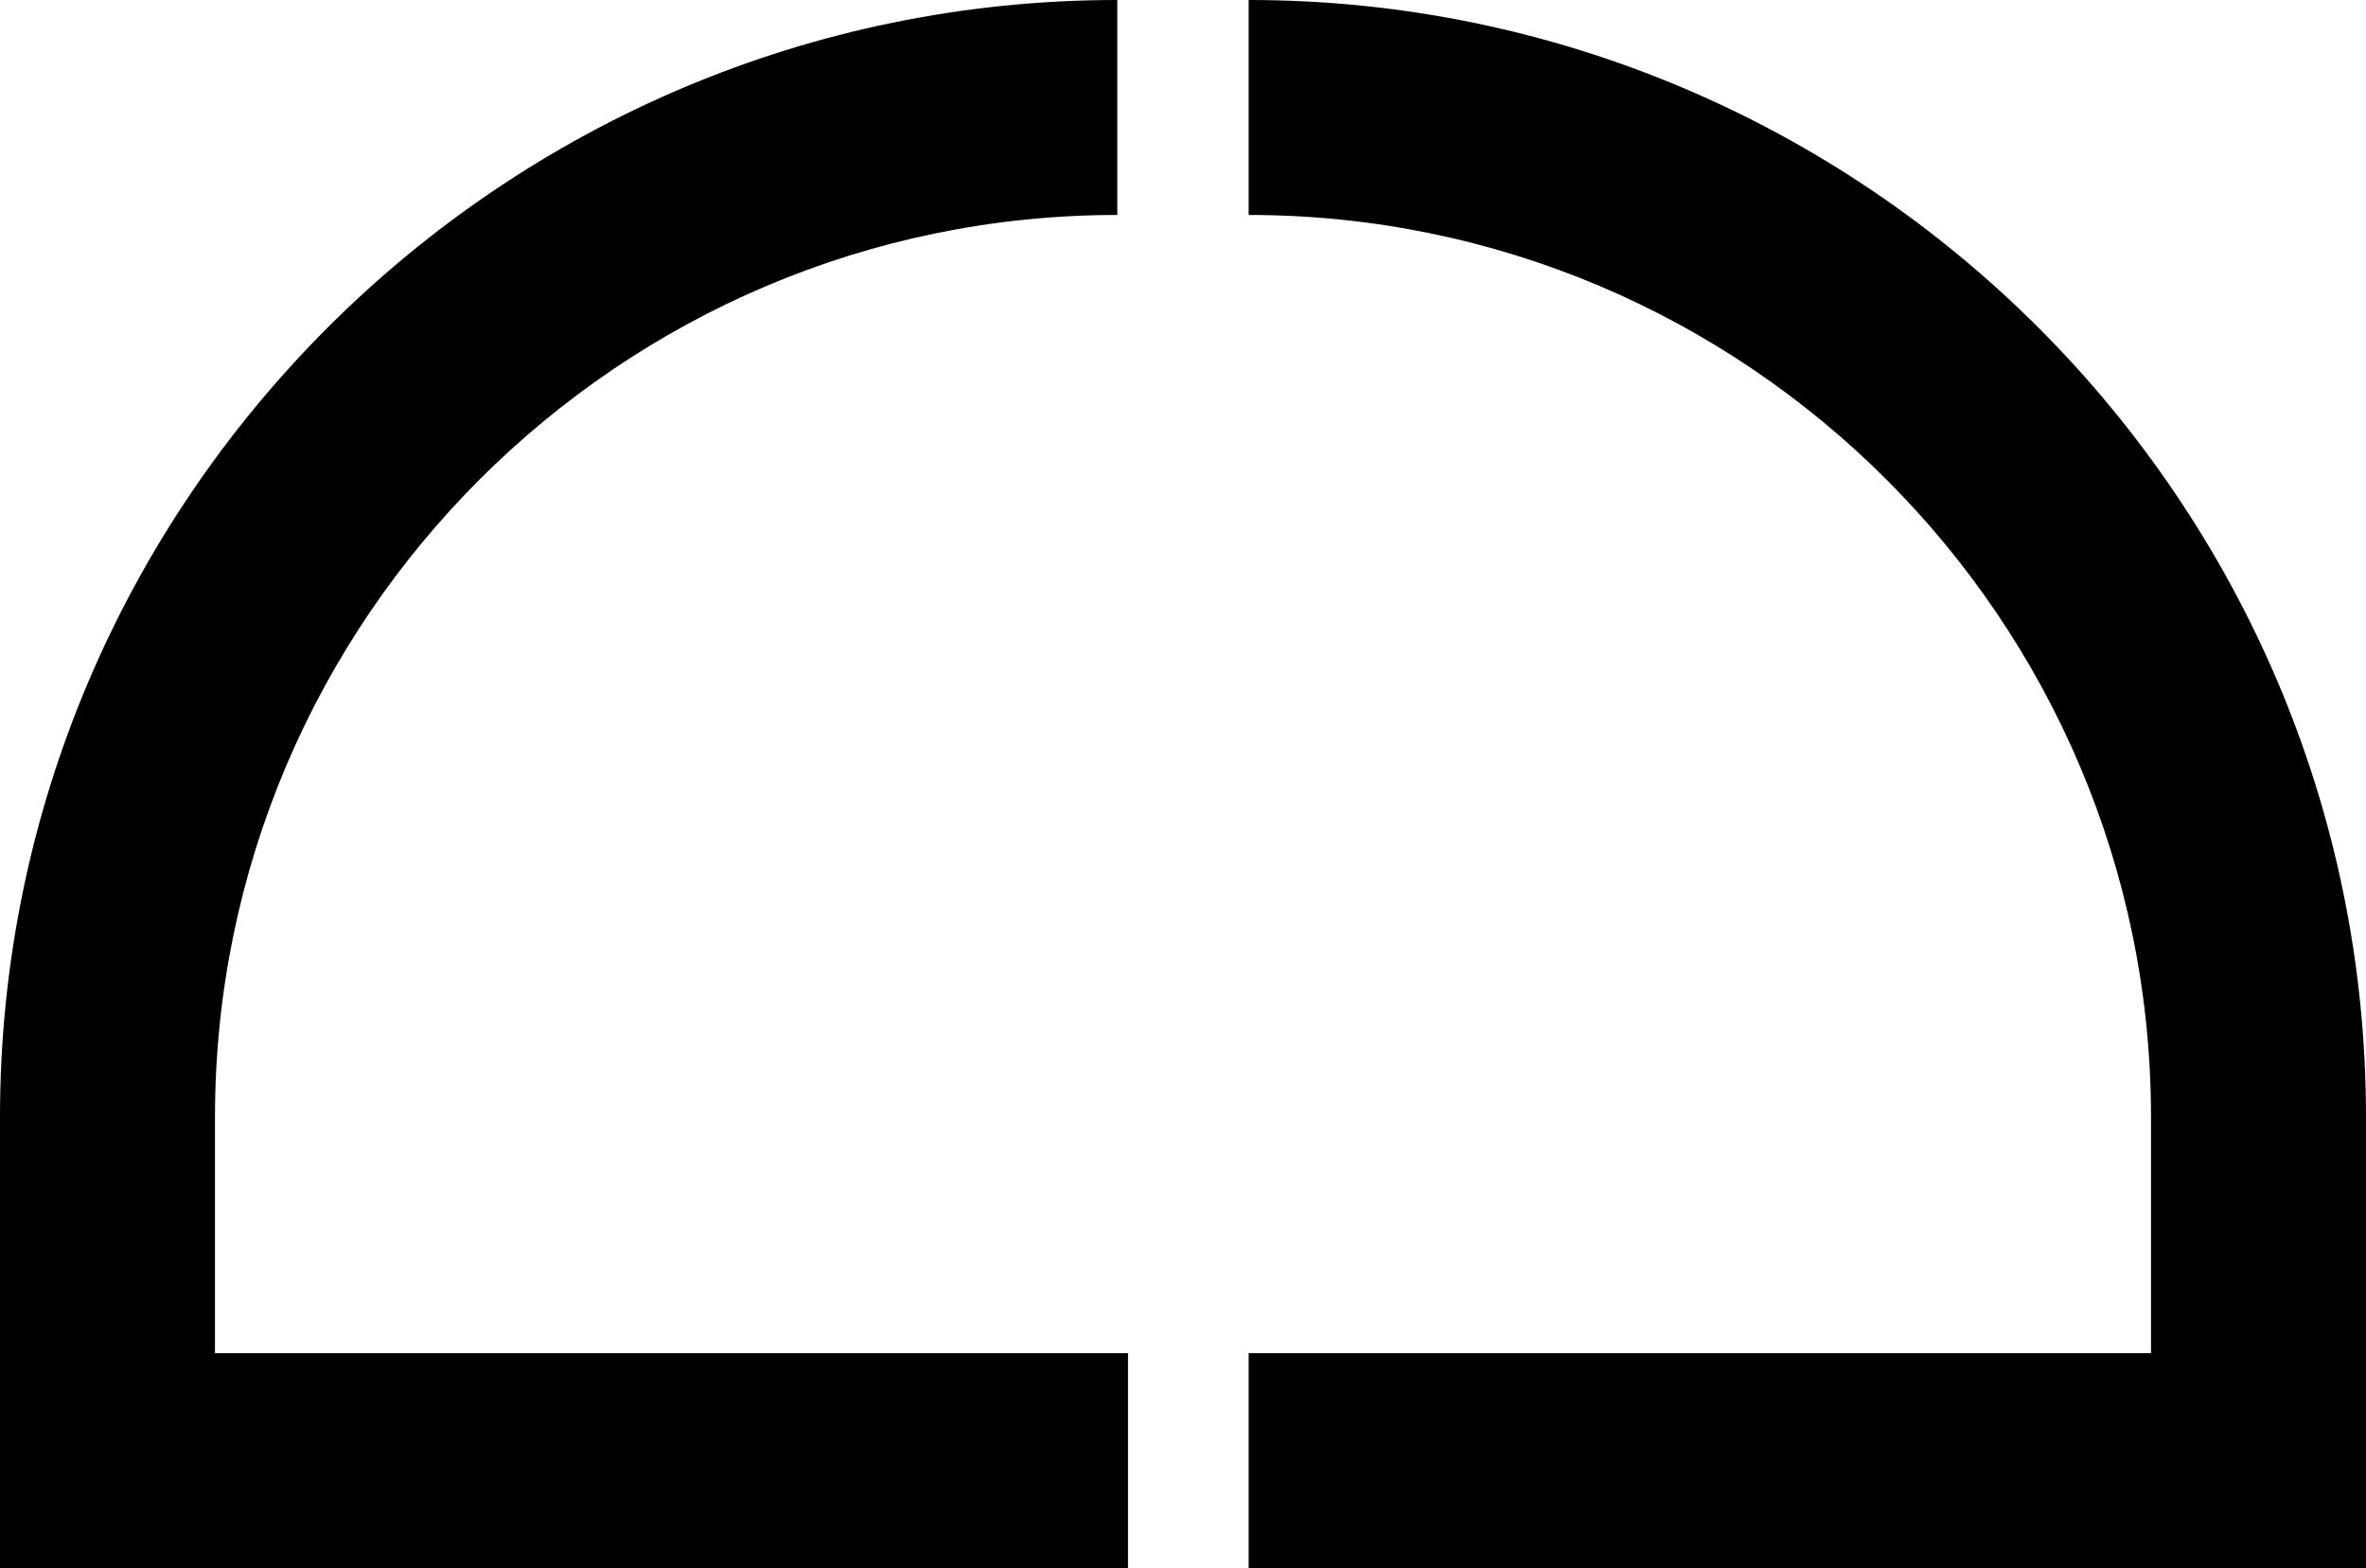
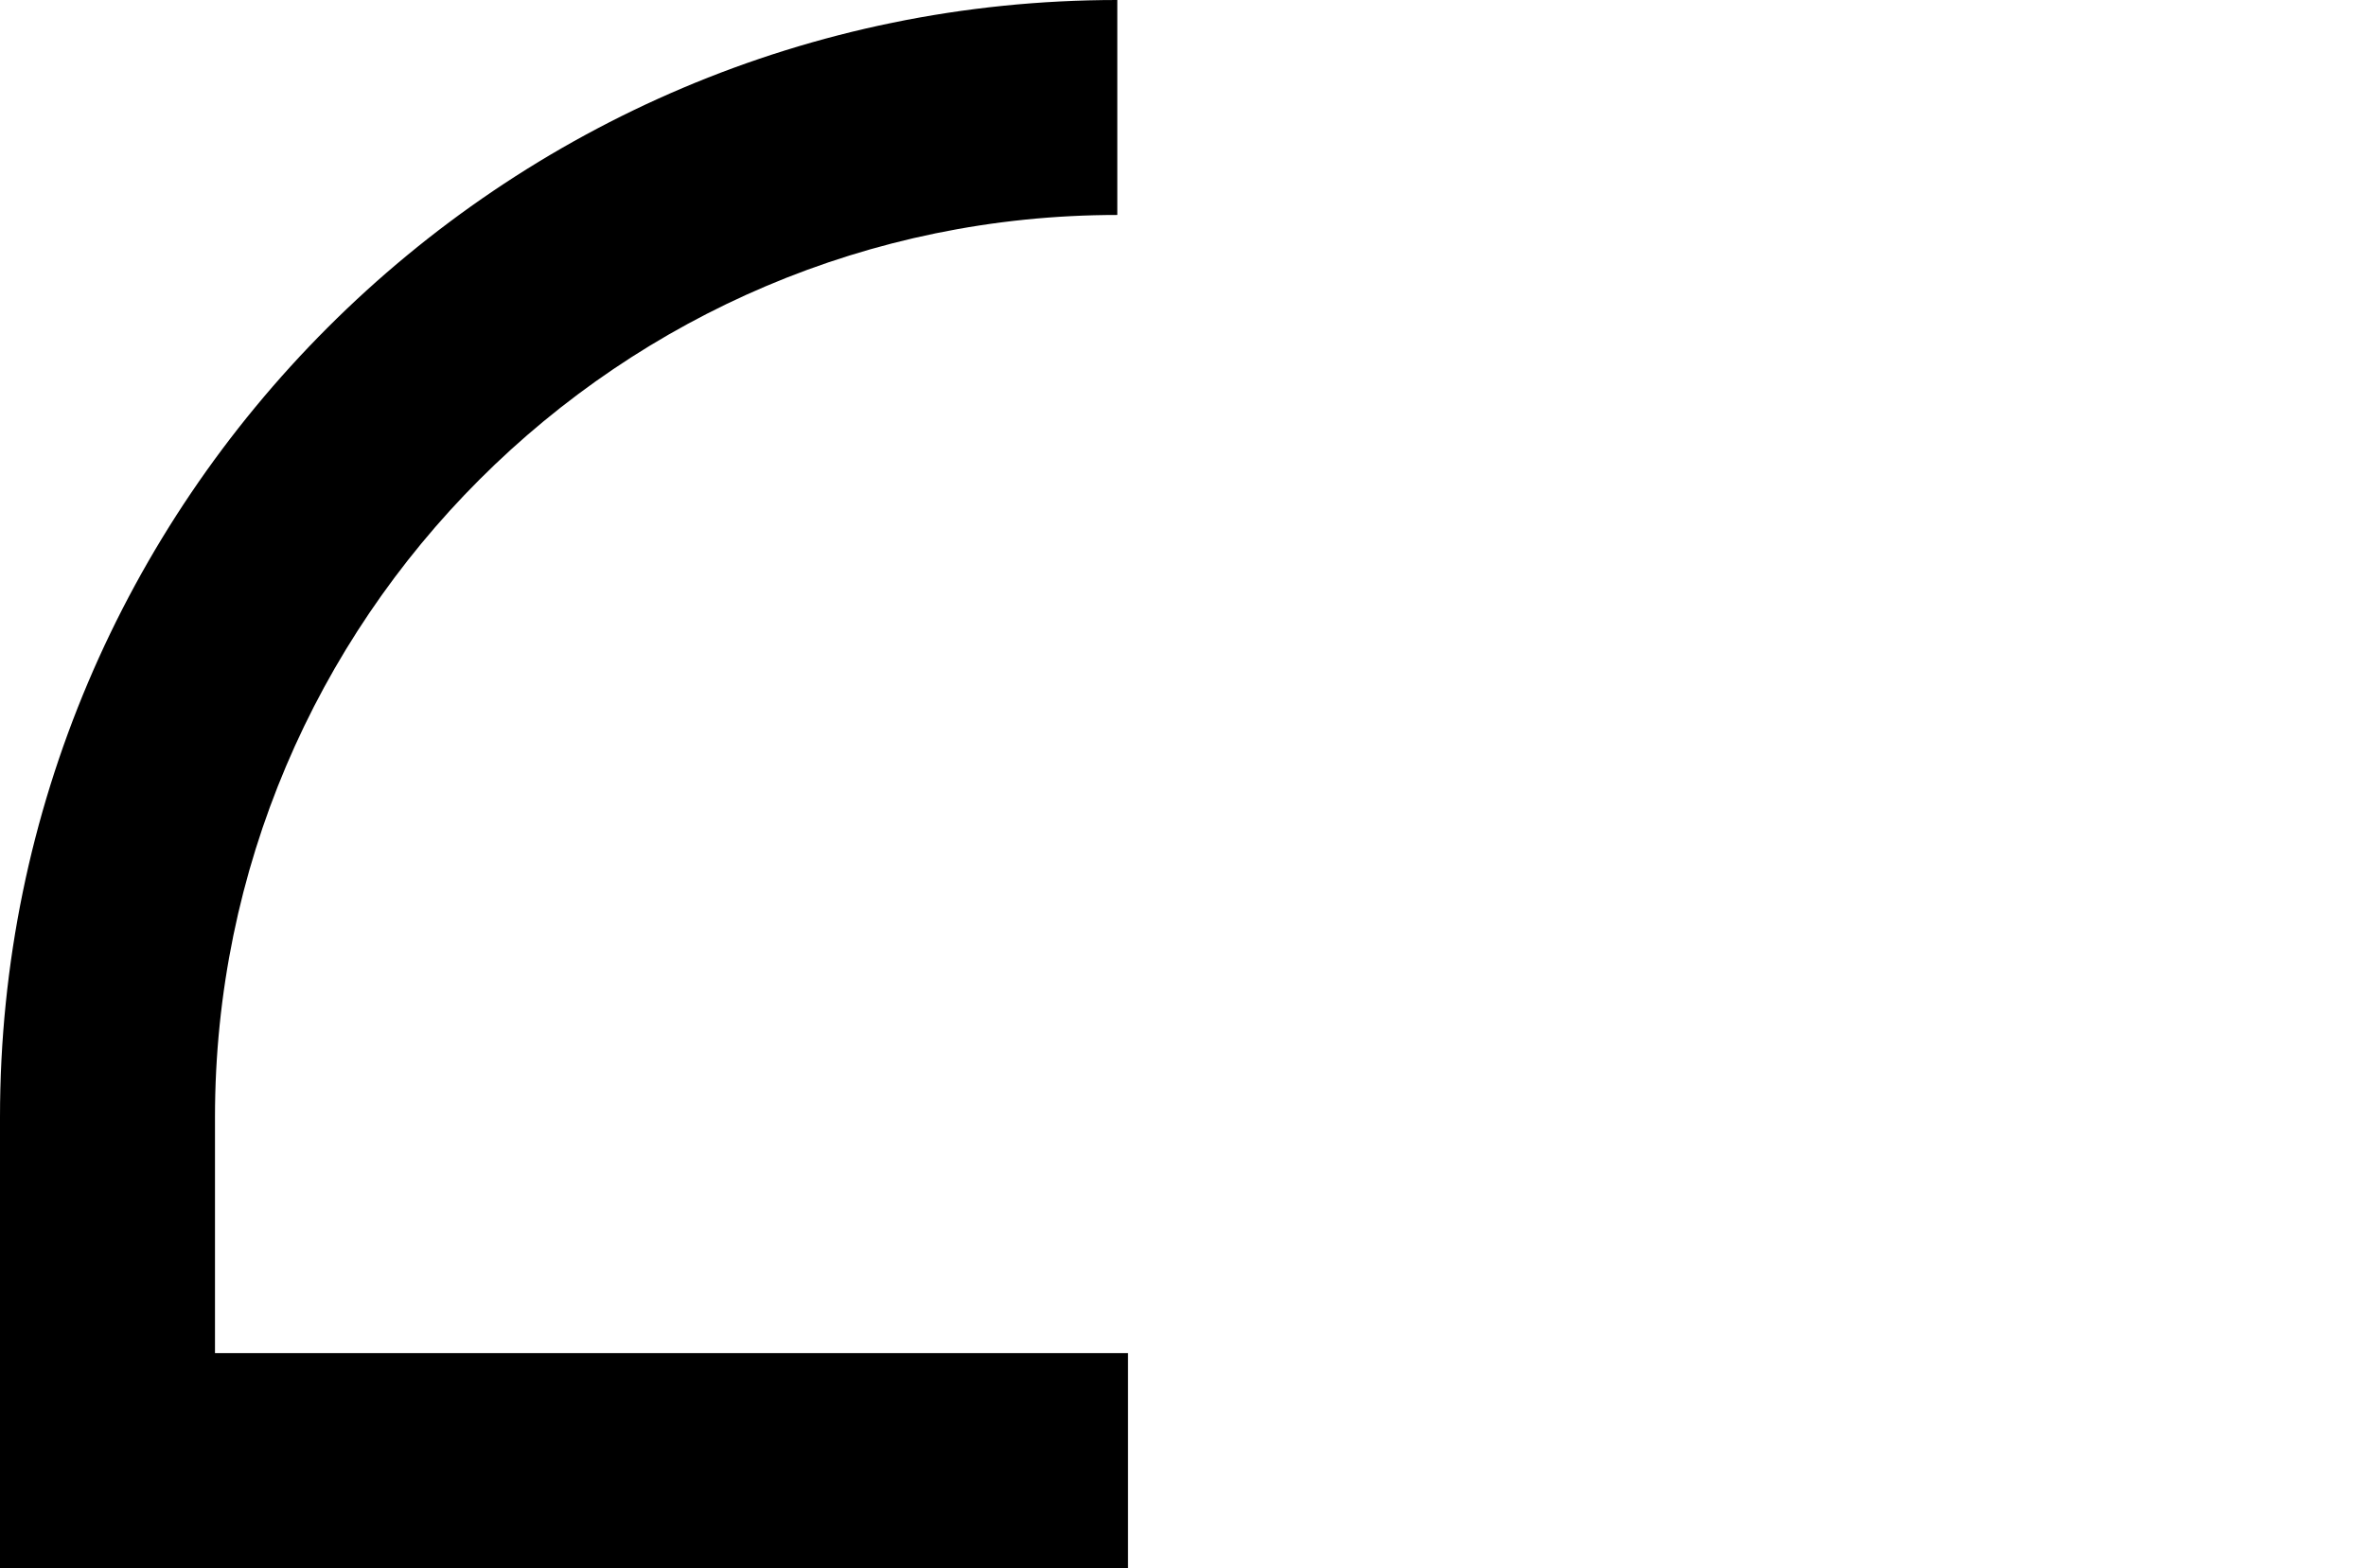
<svg xmlns="http://www.w3.org/2000/svg" id="Layer_2" data-name="Layer 2" viewBox="0 0 583.95 387.06">
  <g id="Camada_1" data-name="Camada 1">
    <g>
-       <path d="m583.95,387.06h-275.77v-53.06h222.71v-58.24c0-122.8-99.91-222.7-222.71-222.7V0c152.06,0,275.77,123.7,275.77,275.76v111.3Z" />
      <path d="m278.4,387.06H0v-111.3C0,123.7,123.71,0,275.76,0v53.06c-122.8,0-222.7,99.9-222.7,222.7v58.24h225.34v53.06Z" />
    </g>
  </g>
</svg>